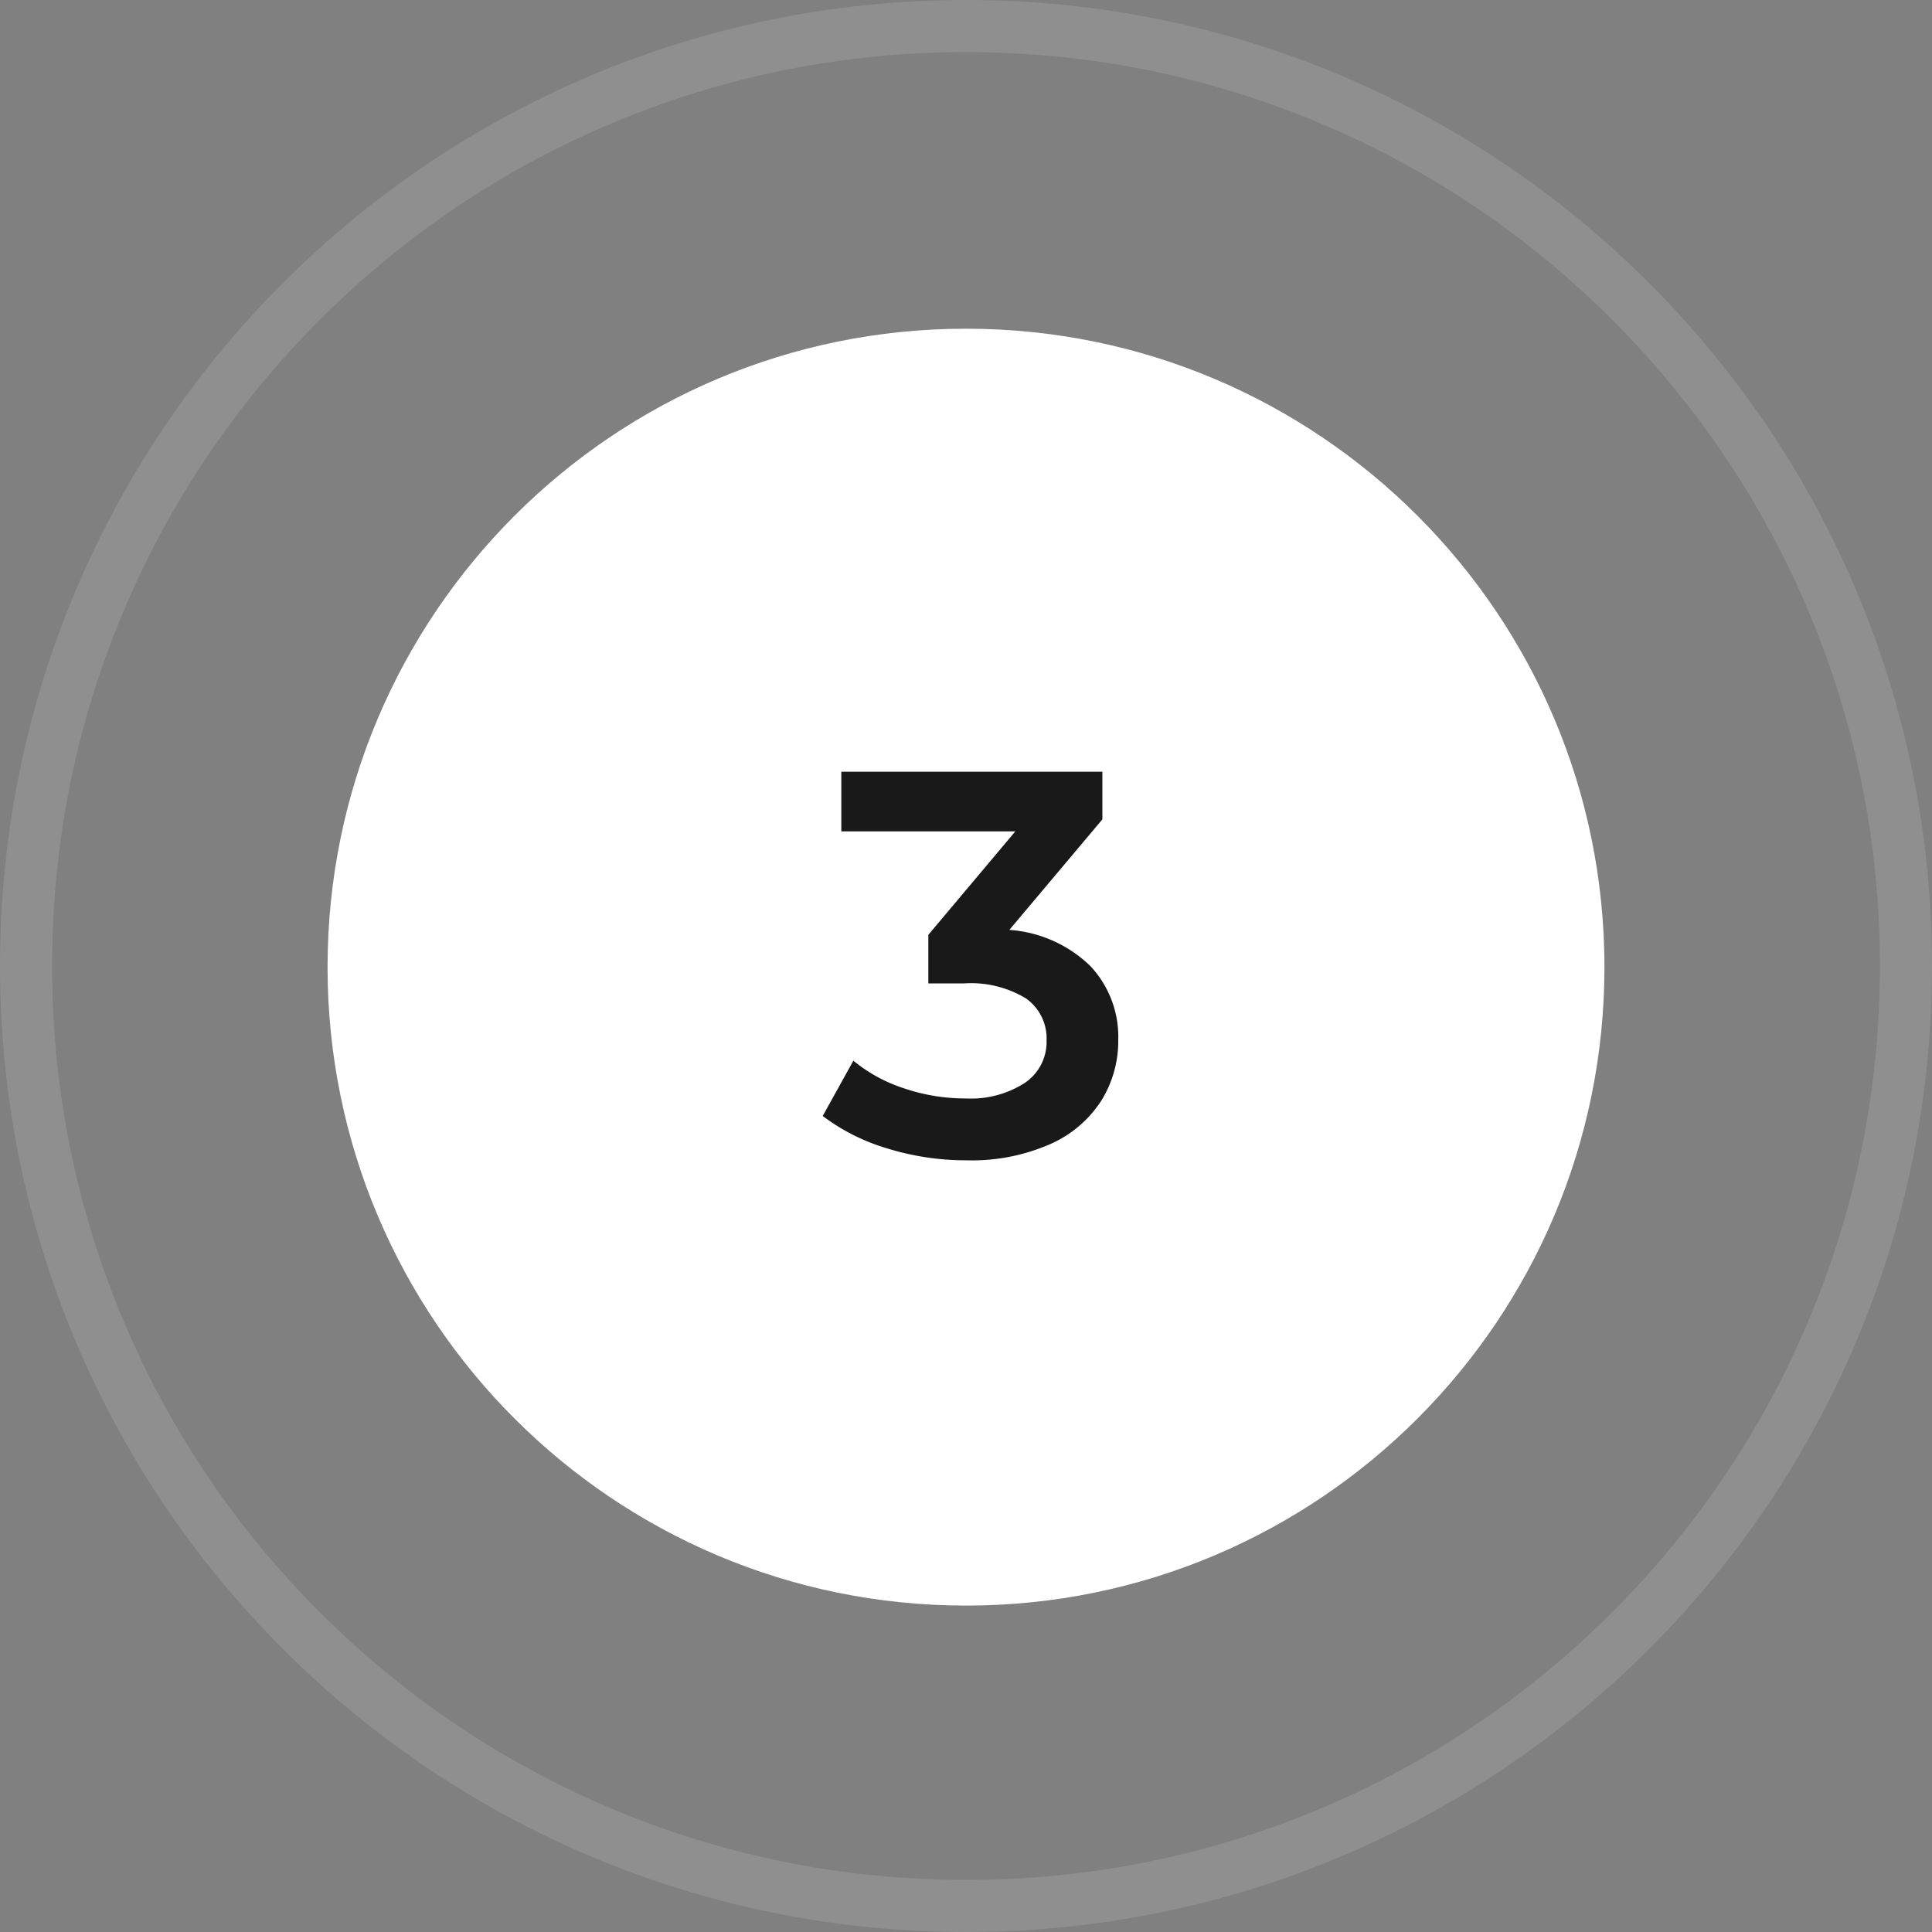
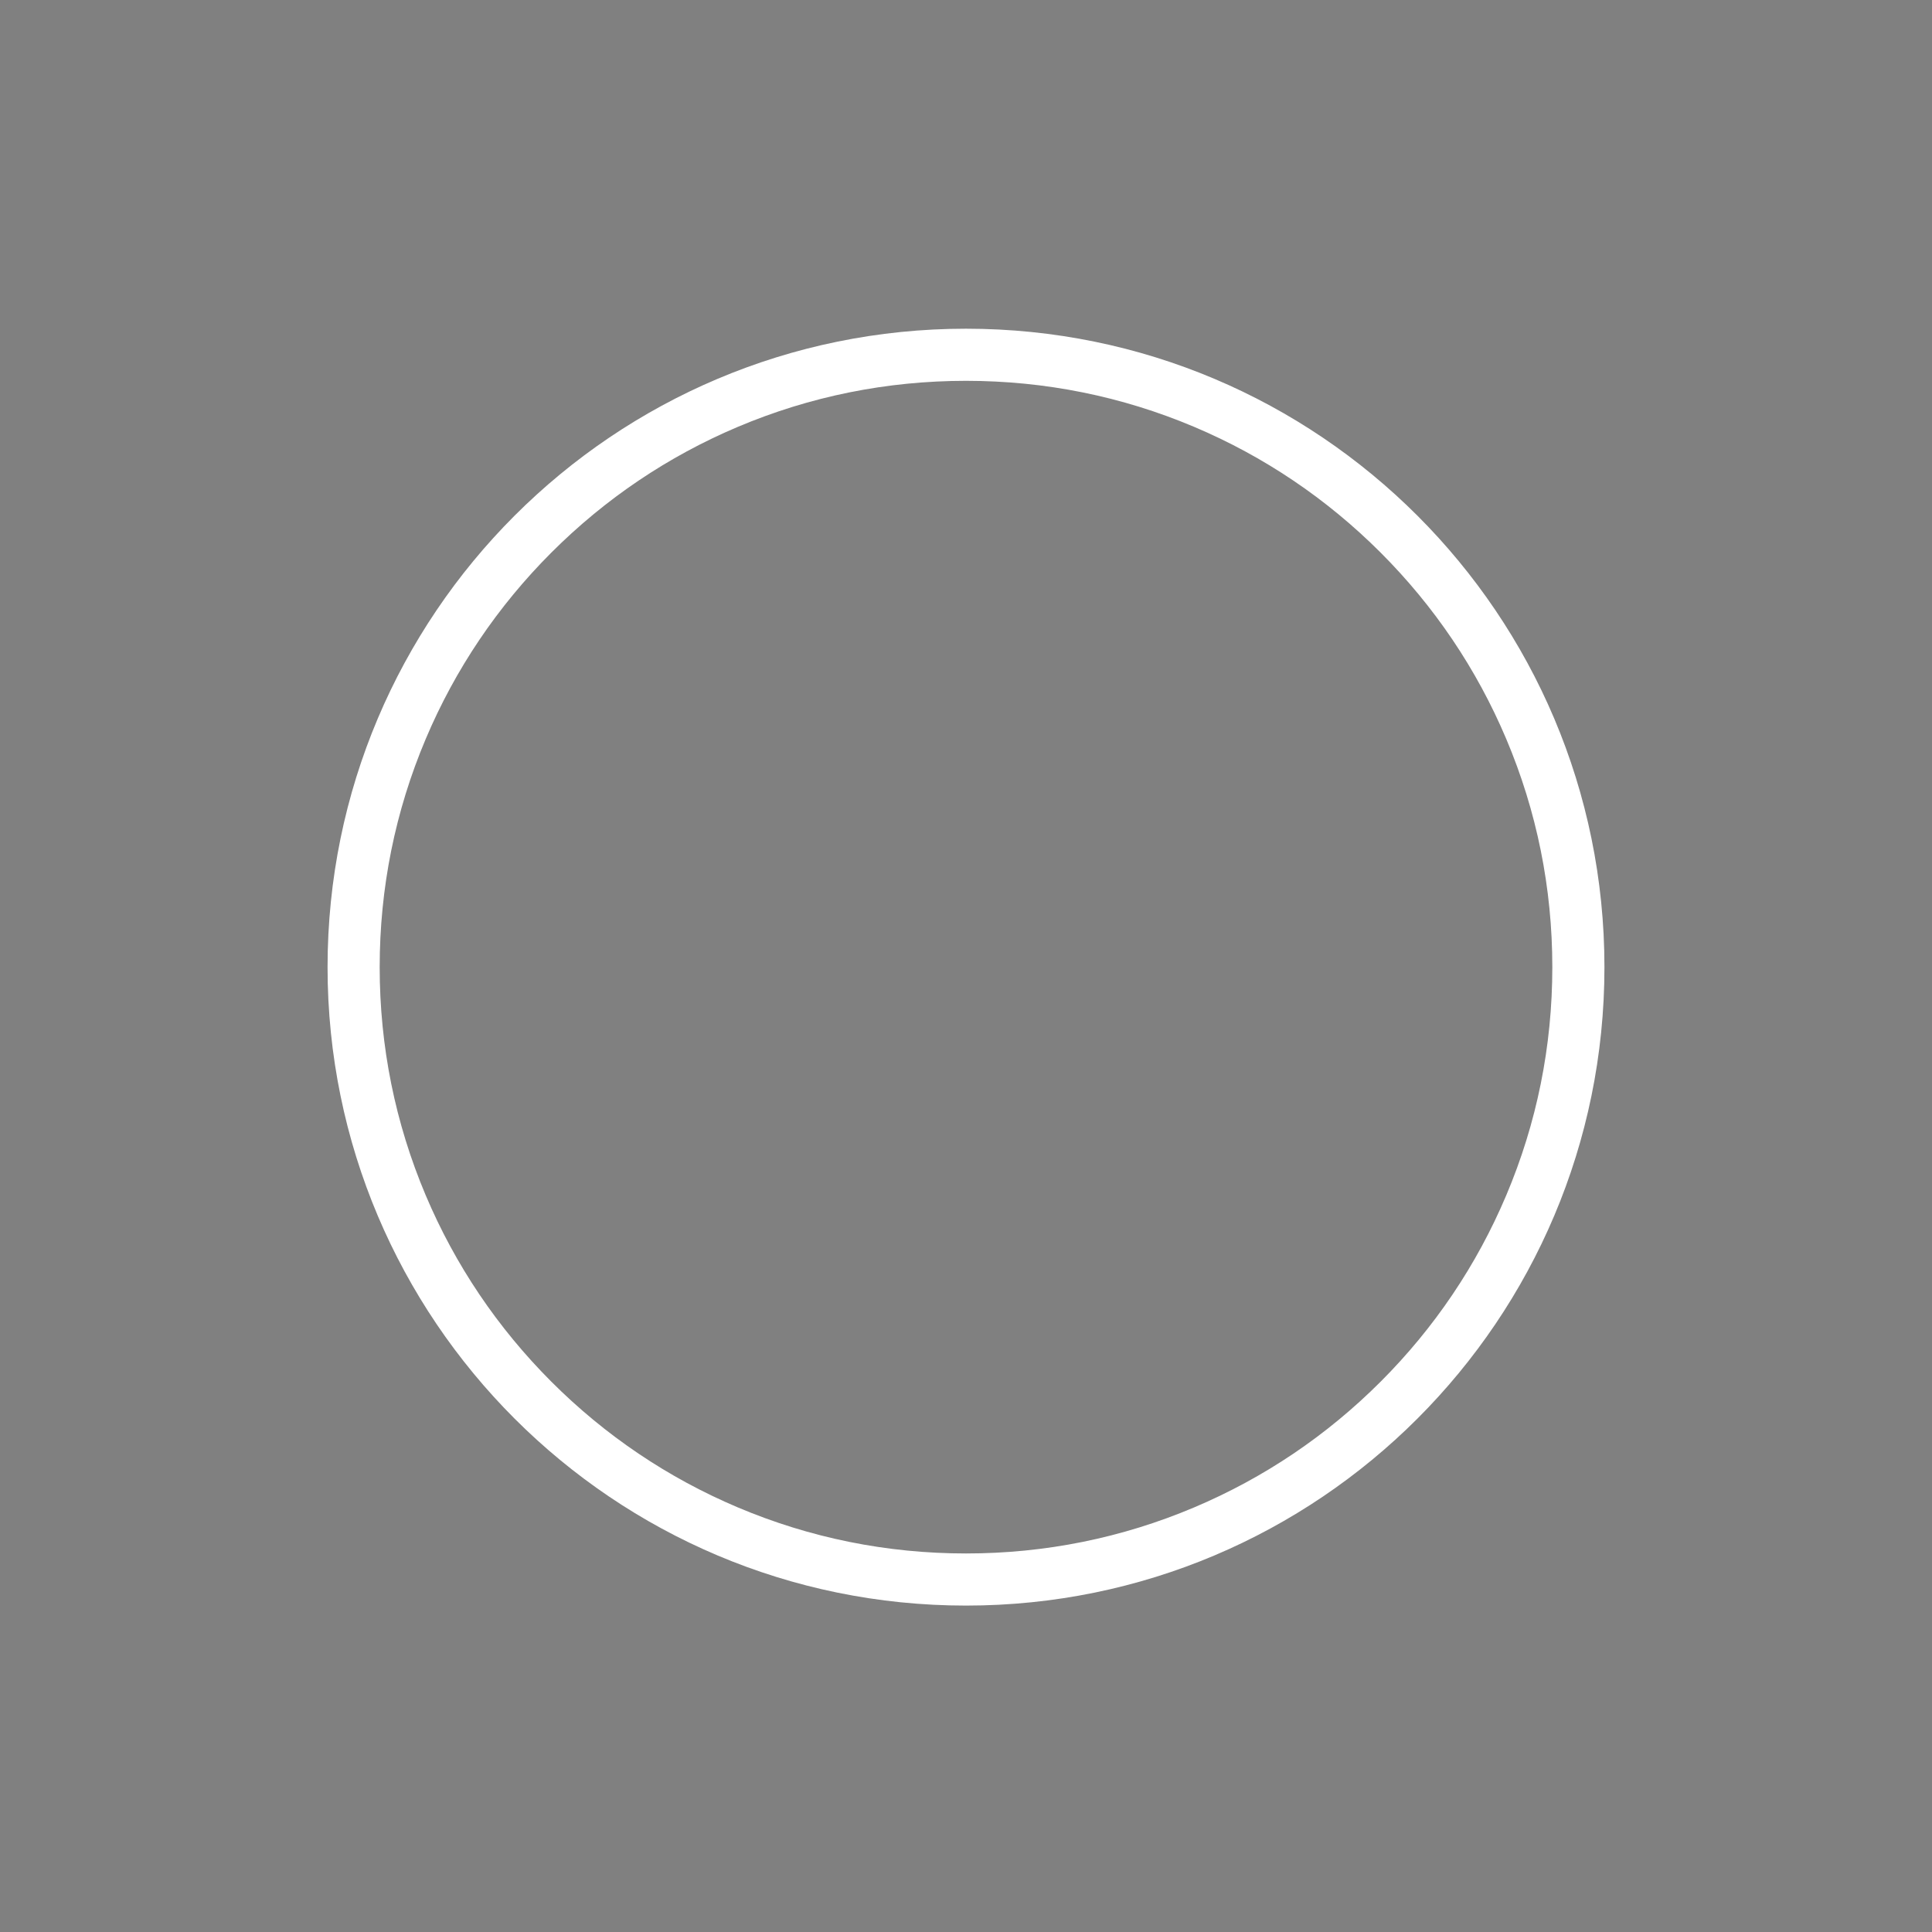
<svg xmlns="http://www.w3.org/2000/svg" width="74.134" height="74.134" viewBox="0 0 74.134 74.134">
  <rect x="0" y="0" width="74.134" height="74.134" fill="#808080" stroke="none" />
  <g id="step-03" transform="translate(-970 -3863.387)">
    <g id="Path_31107" data-name="Path 31107" transform="translate(982.569 3876)" fill="#fff">
-       <path d="M 24.498 47.996 C 21.325 47.996 18.248 47.374 15.352 46.149 C 12.554 44.966 10.041 43.272 7.882 41.113 C 5.724 38.955 4.03 36.442 2.846 33.644 C 1.621 30.748 1 27.67 1 24.498 C 1 21.325 1.621 18.248 2.846 15.352 C 4.03 12.554 5.724 10.041 7.882 7.882 C 10.041 5.724 12.554 4.03 15.352 2.846 C 18.248 1.621 21.325 1 24.498 1 C 27.67 1 30.748 1.621 33.644 2.846 C 36.442 4.03 38.955 5.724 41.113 7.882 C 43.272 10.041 44.966 12.554 46.149 15.352 C 47.374 18.248 47.996 21.325 47.996 24.498 C 47.996 27.67 47.374 30.748 46.149 33.644 C 44.966 36.442 43.272 38.955 41.113 41.113 C 38.955 43.272 36.442 44.966 33.644 46.149 C 30.748 47.374 27.67 47.996 24.498 47.996 Z" stroke="none" />
      <path d="M 24.498 2 C 21.46 2 18.514 2.595 15.741 3.767 C 13.062 4.9 10.656 6.523 8.589 8.589 C 6.523 10.656 4.9 13.062 3.767 15.741 C 2.595 18.514 2 21.46 2 24.498 C 2 27.536 2.595 30.482 3.767 33.254 C 4.9 35.933 6.523 38.339 8.589 40.406 C 10.656 42.473 13.062 44.095 15.741 45.228 C 18.514 46.401 21.46 46.996 24.498 46.996 C 27.536 46.996 30.482 46.401 33.254 45.228 C 35.933 44.095 38.339 42.473 40.406 40.406 C 42.473 38.339 44.095 35.933 45.228 33.254 C 46.401 30.482 46.996 27.536 46.996 24.498 C 46.996 21.46 46.401 18.514 45.228 15.741 C 44.095 13.062 42.473 10.656 40.406 8.589 C 38.339 6.523 35.933 4.9 33.254 3.767 C 30.482 2.595 27.536 2 24.498 2 M 24.498 3.814697265625e-06 C 38.028 3.814697265625e-06 48.996 10.968 48.996 24.498 C 48.996 38.028 38.028 48.996 24.498 48.996 C 10.968 48.996 3.814697265625e-06 38.028 3.814697265625e-06 24.498 C 3.814697265625e-06 10.968 10.968 3.814697265625e-06 24.498 3.814697265625e-06 Z" stroke="none" fill="#fff" />
    </g>
-     <path id="Path_31111" data-name="Path 31111" d="M1.071-8.631A4.953,4.953,0,0,1,4.179-7.245,3.968,3.968,0,0,1,5.25-4.41,4.336,4.336,0,0,1,4.6-2.079,4.477,4.477,0,0,1,2.636-.41a7.466,7.466,0,0,1-3.2.62A10.209,10.209,0,0,1-3.6-.242,7.76,7.76,0,0,1-6.09-1.491l1.176-2.121A5.946,5.946,0,0,0-2.971-2.552a7.3,7.3,0,0,0,2.363.388,3.829,3.829,0,0,0,2.279-.6A1.9,1.9,0,0,0,2.5-4.389,1.88,1.88,0,0,0,1.712-6a4.072,4.072,0,0,0-2.4-.577H-2.037V-8.442L1.3-12.411H-5.376V-14.7H4.641v1.827Z" transform="translate(1007.659 3907.7)" fill="#191919" />
    <g id="Path_31115" data-name="Path 31115" transform="translate(970 3863.387)" fill="none" opacity="0.12">
-       <path d="M37.067,0A37.067,37.067,0,1,1,0,37.067,37.067,37.067,0,0,1,37.067,0Z" stroke="none" />
-       <path d="M 37.067 2 C 32.332 2 27.74 2.927 23.418 4.755 C 19.243 6.521 15.492 9.05 12.271 12.271 C 9.05 15.492 6.521 19.243 4.755 23.418 C 2.927 27.74 2 32.332 2 37.067 C 2 41.802 2.927 46.394 4.755 50.716 C 6.521 54.892 9.05 58.642 12.271 61.863 C 15.492 65.084 19.243 67.613 23.418 69.379 C 27.74 71.207 32.332 72.134 37.067 72.134 C 41.802 72.134 46.394 71.207 50.716 69.379 C 54.892 67.613 58.642 65.084 61.863 61.863 C 65.084 58.642 67.613 54.892 69.379 50.716 C 71.207 46.394 72.134 41.802 72.134 37.067 C 72.134 32.332 71.207 27.74 69.379 23.418 C 67.613 19.243 65.084 15.492 61.863 12.271 C 58.642 9.05 54.892 6.521 50.716 4.755 C 46.394 2.927 41.802 2 37.067 2 M 37.067 -7.62939453125e-06 C 57.539 -7.62939453125e-06 74.134 16.596 74.134 37.067 C 74.134 57.539 57.539 74.134 37.067 74.134 C 16.596 74.134 -7.62939453125e-06 57.539 -7.62939453125e-06 37.067 C -7.62939453125e-06 16.596 16.596 -7.62939453125e-06 37.067 -7.62939453125e-06 Z" stroke="none" fill="#fff" />
+       <path d="M37.067,0Z" stroke="none" />
    </g>
  </g>
</svg>